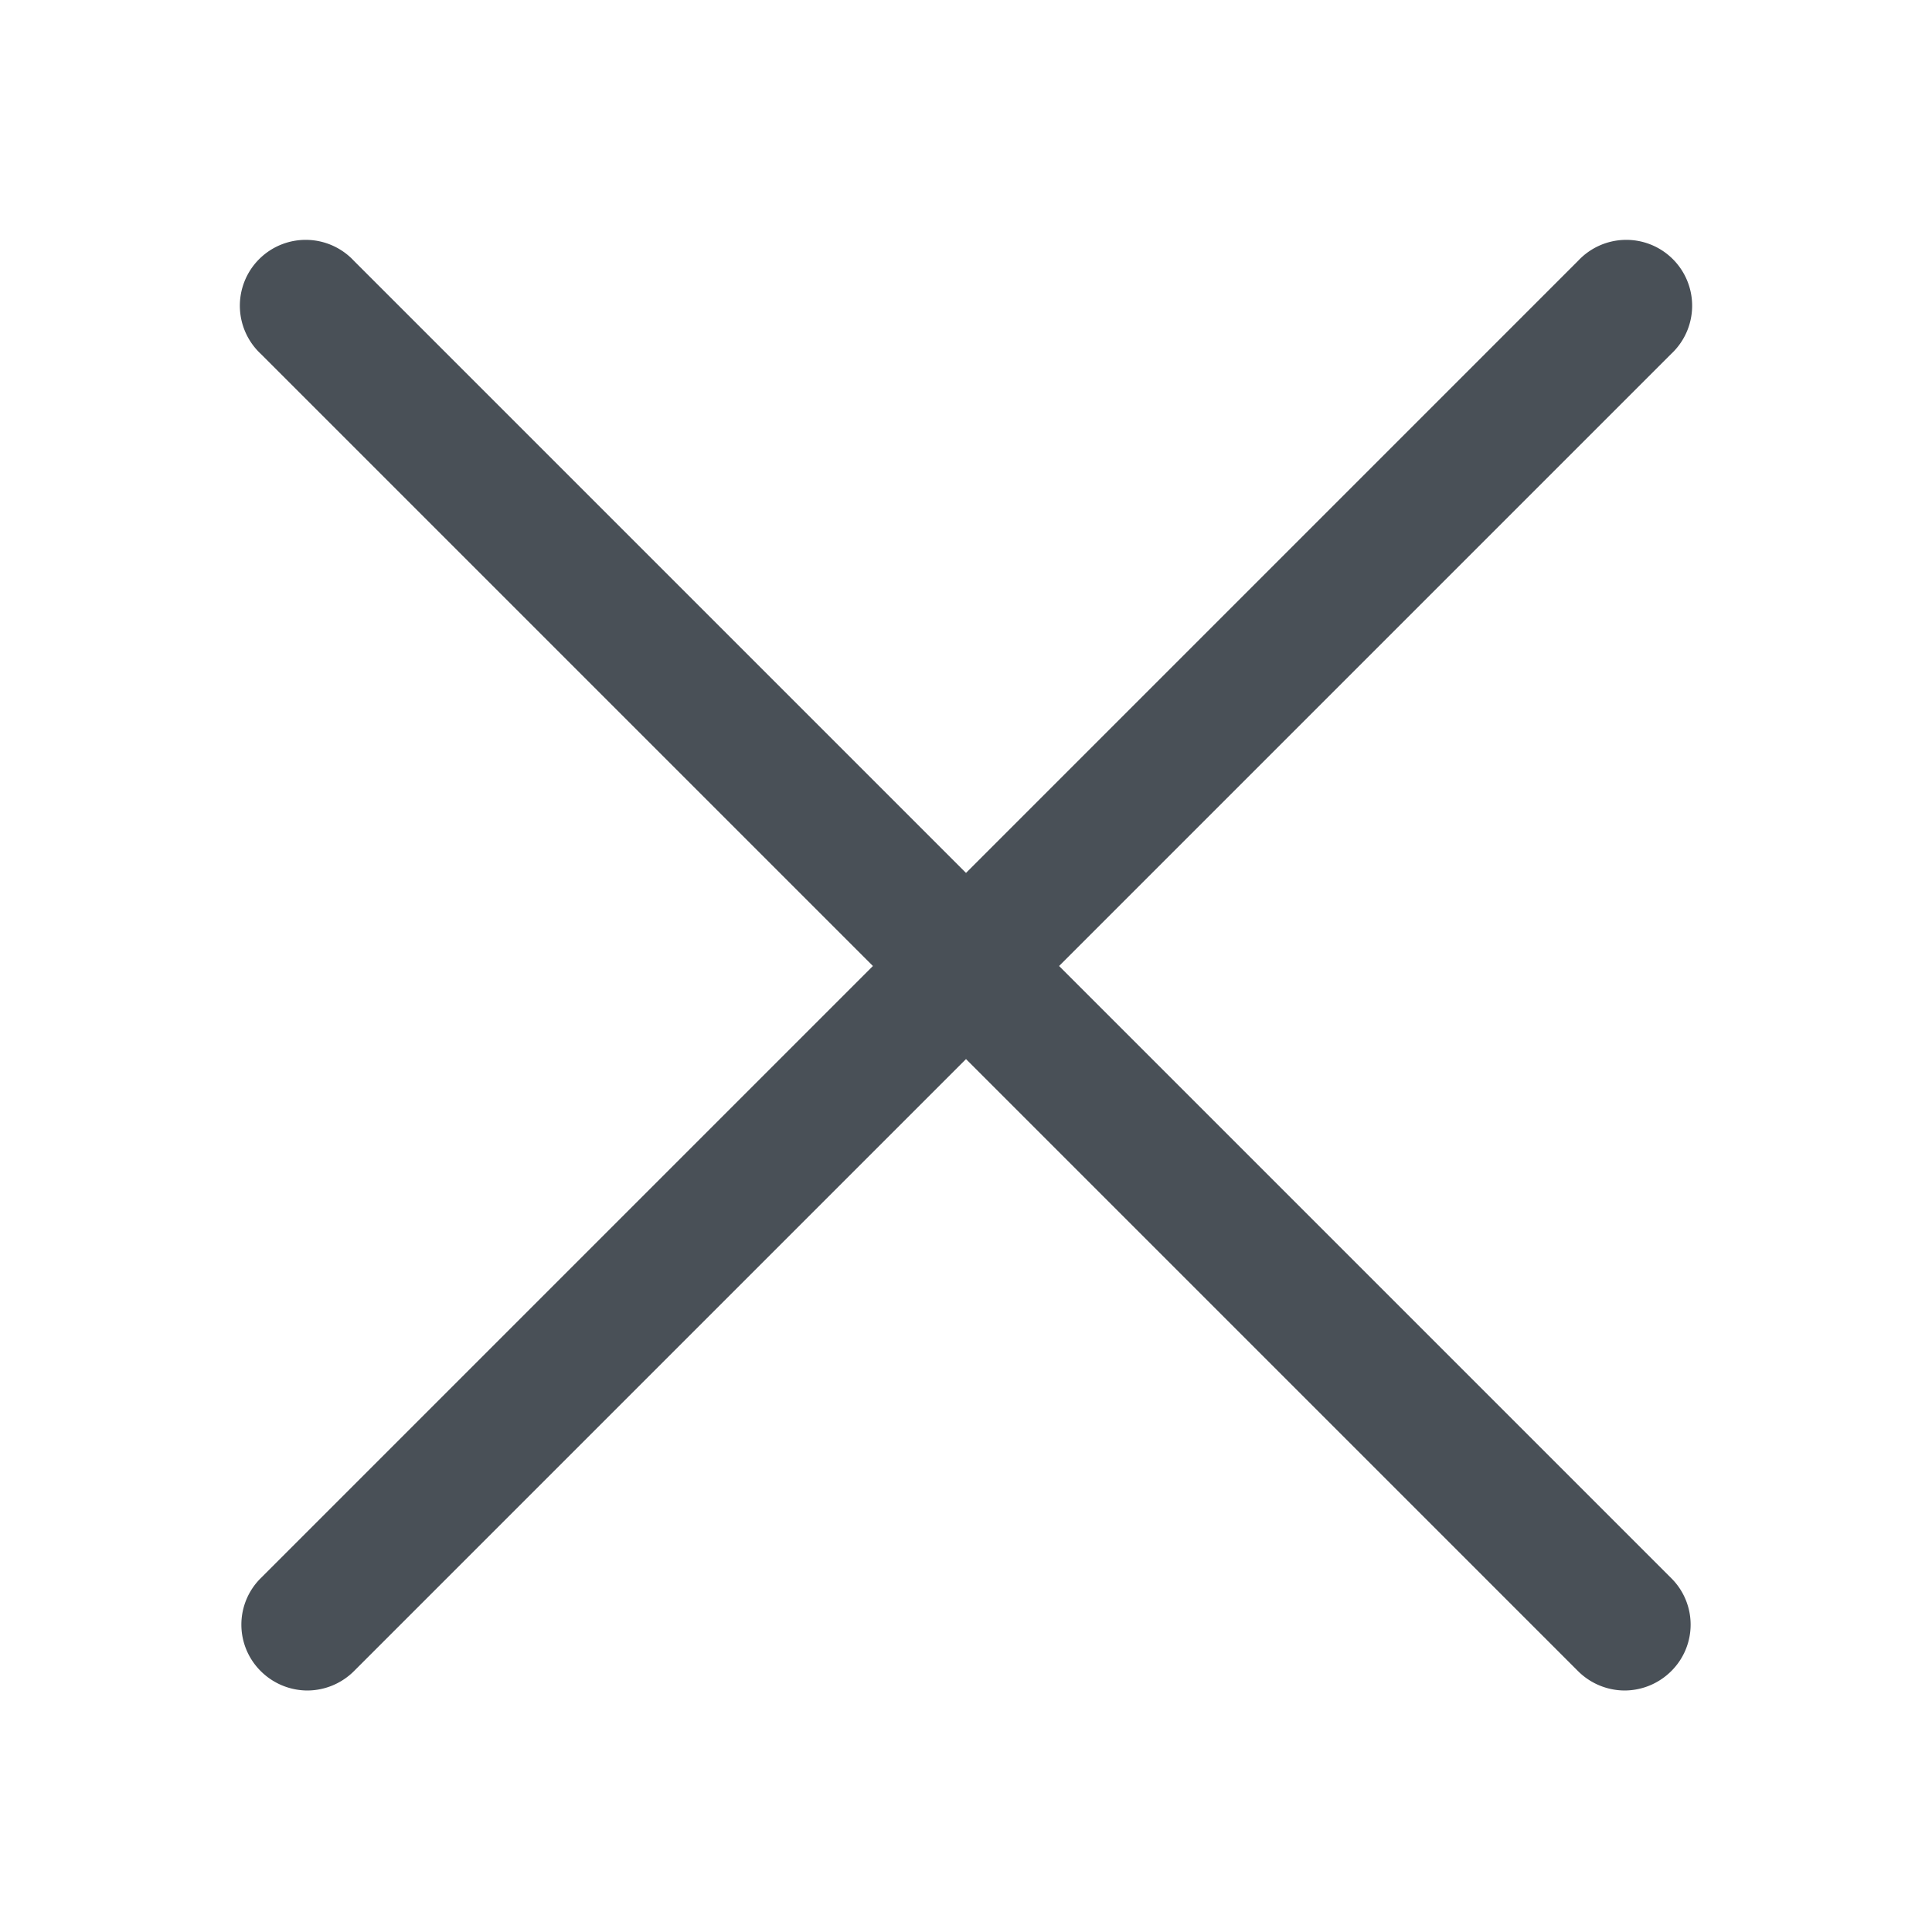
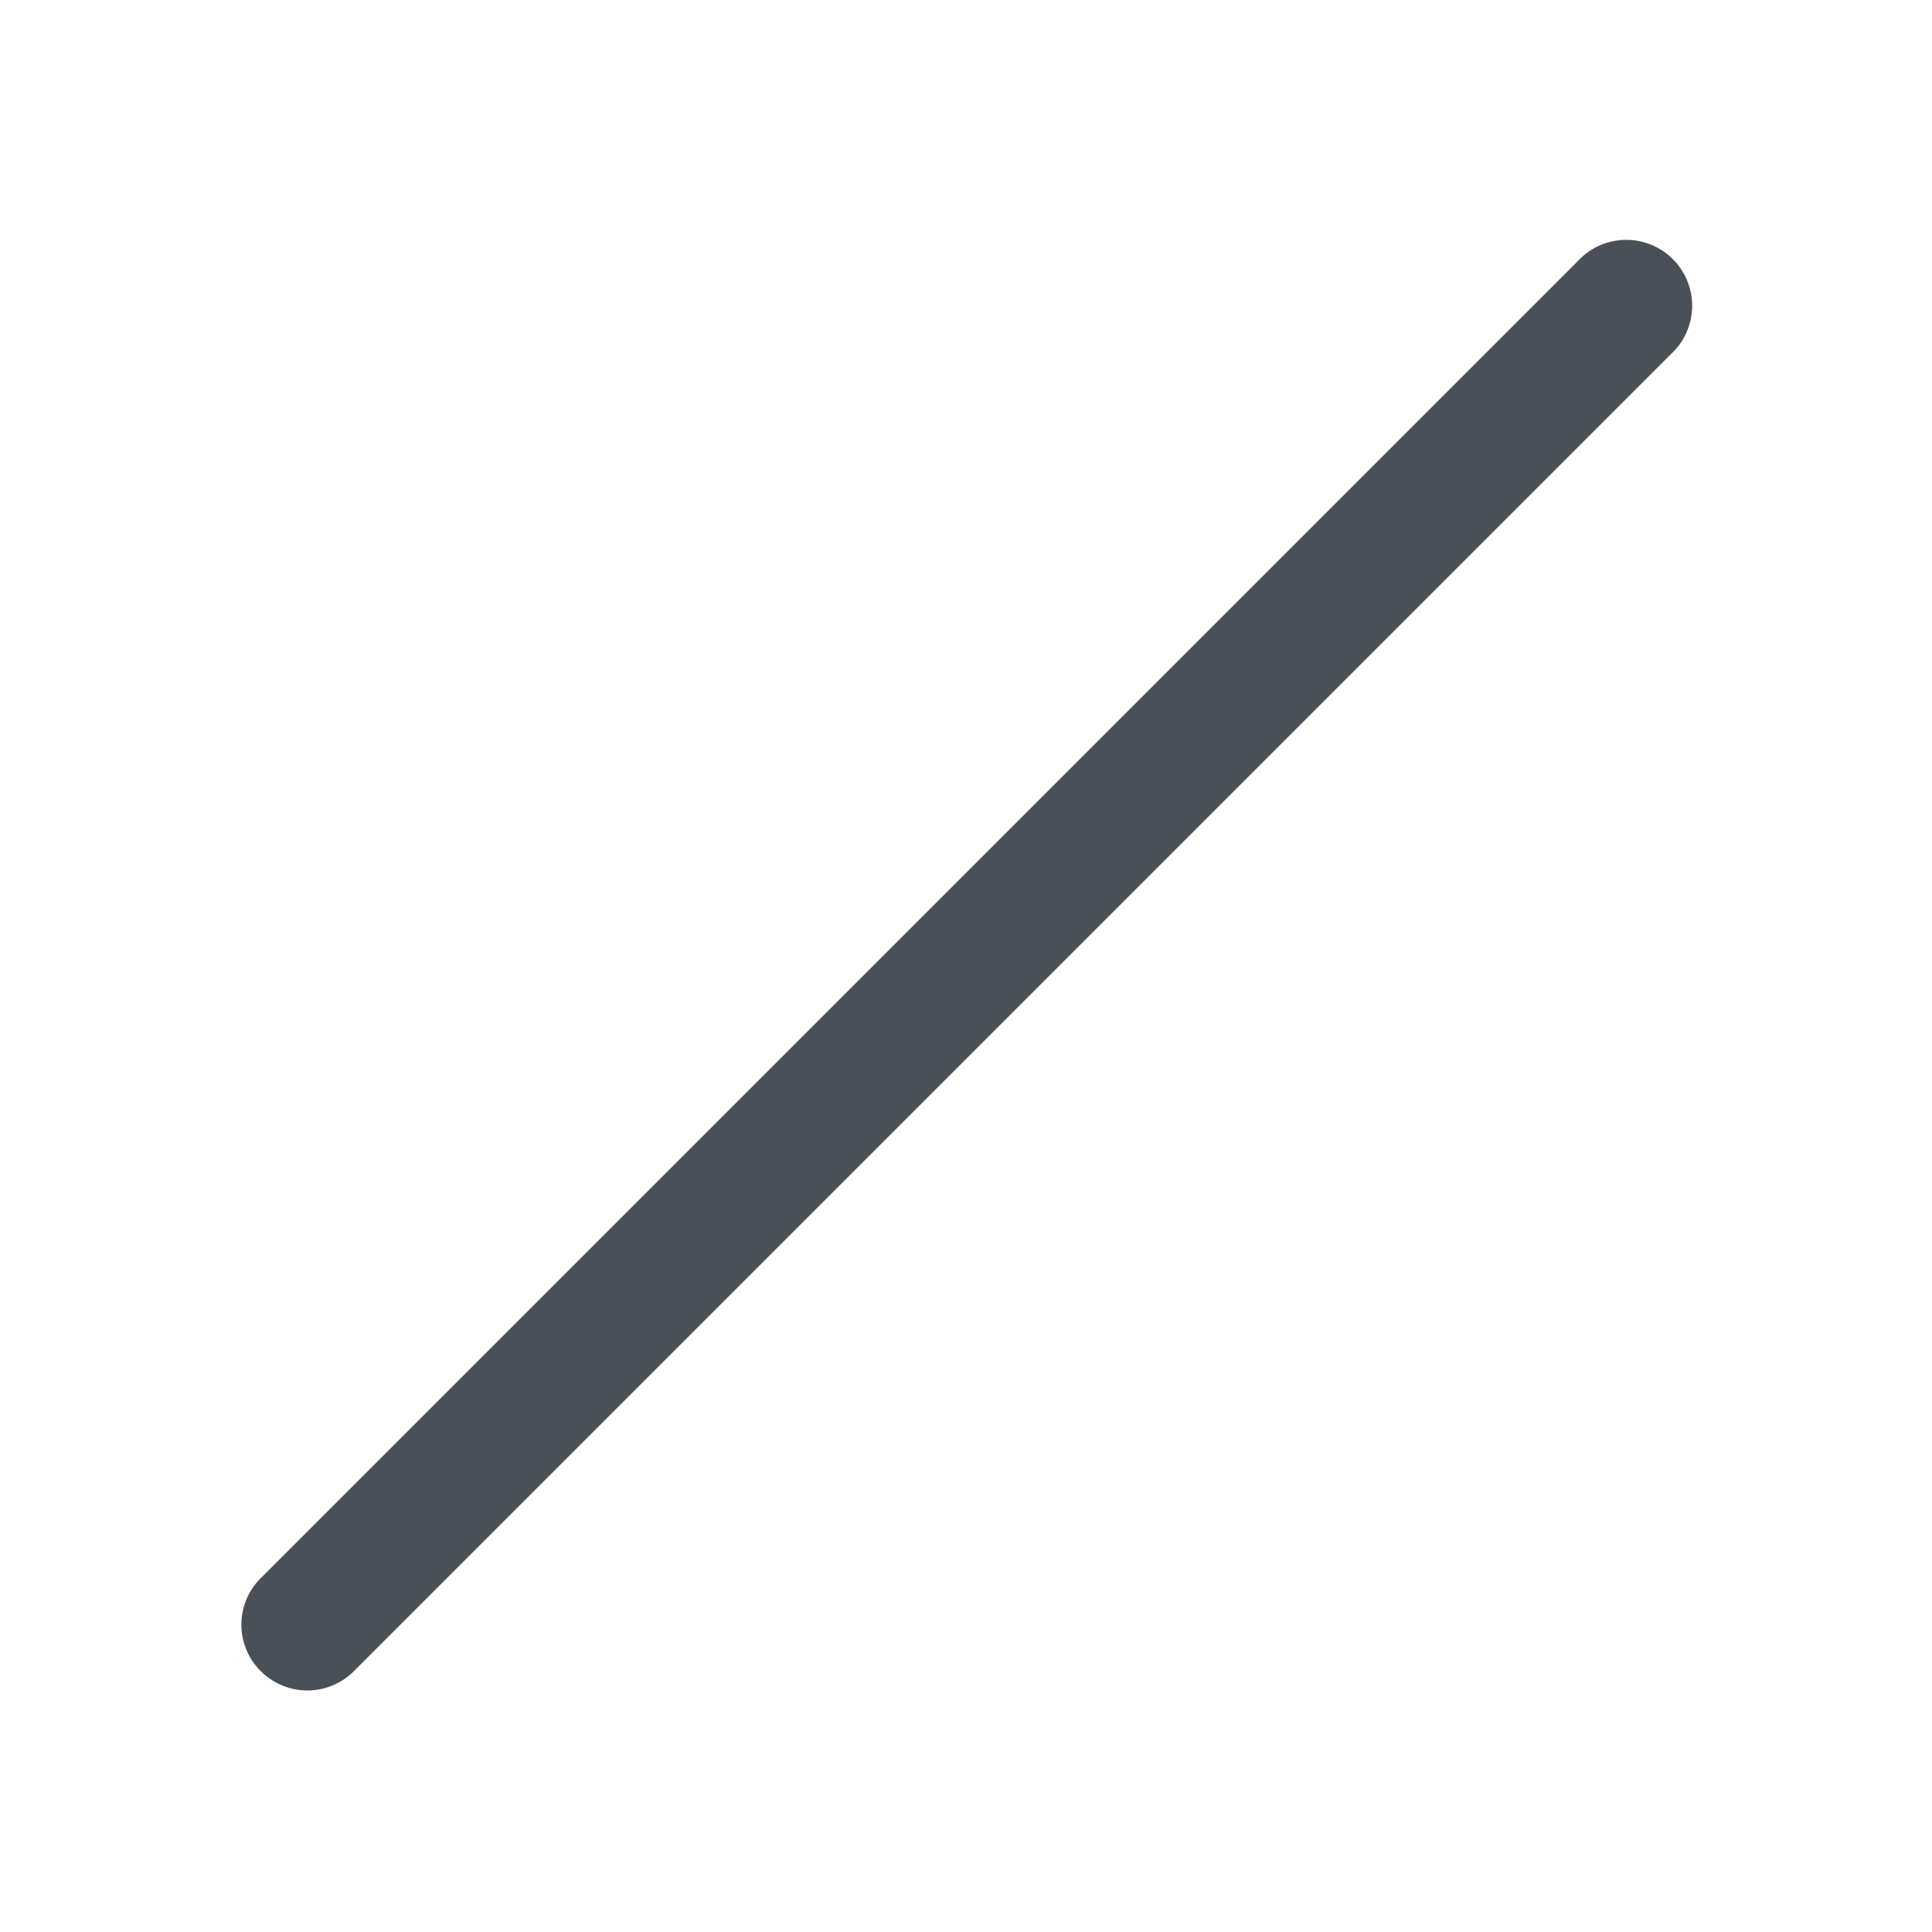
<svg xmlns="http://www.w3.org/2000/svg" t="1552299988670" class="icon" style="" viewBox="0 0 1024 1024" version="1.1" p-id="2530" width="200" height="200">
  <defs>
    <style type="text/css" />
  </defs>
  <path d="M162.909 896a35.142 35.142 0 0 1-24.669-10.24 34.676 34.676 0 0 1 0-49.338l698.182-698.182a34.909 34.909 0 1 1 49.338 49.338l-698.182 698.182A35.142 35.142 0 0 1 162.909 896z" p-id="2531" fill="#495057" />
-   <path d="M861.091 896a35.142 35.142 0 0 1-24.669-10.24l-698.182-698.182a34.909 34.909 0 1 1 49.338-49.338l698.182 698.182a34.676 34.676 0 0 1 0 49.338 35.142 35.142 0 0 1-24.669 10.24z" p-id="2532" fill="#495057" />
</svg>